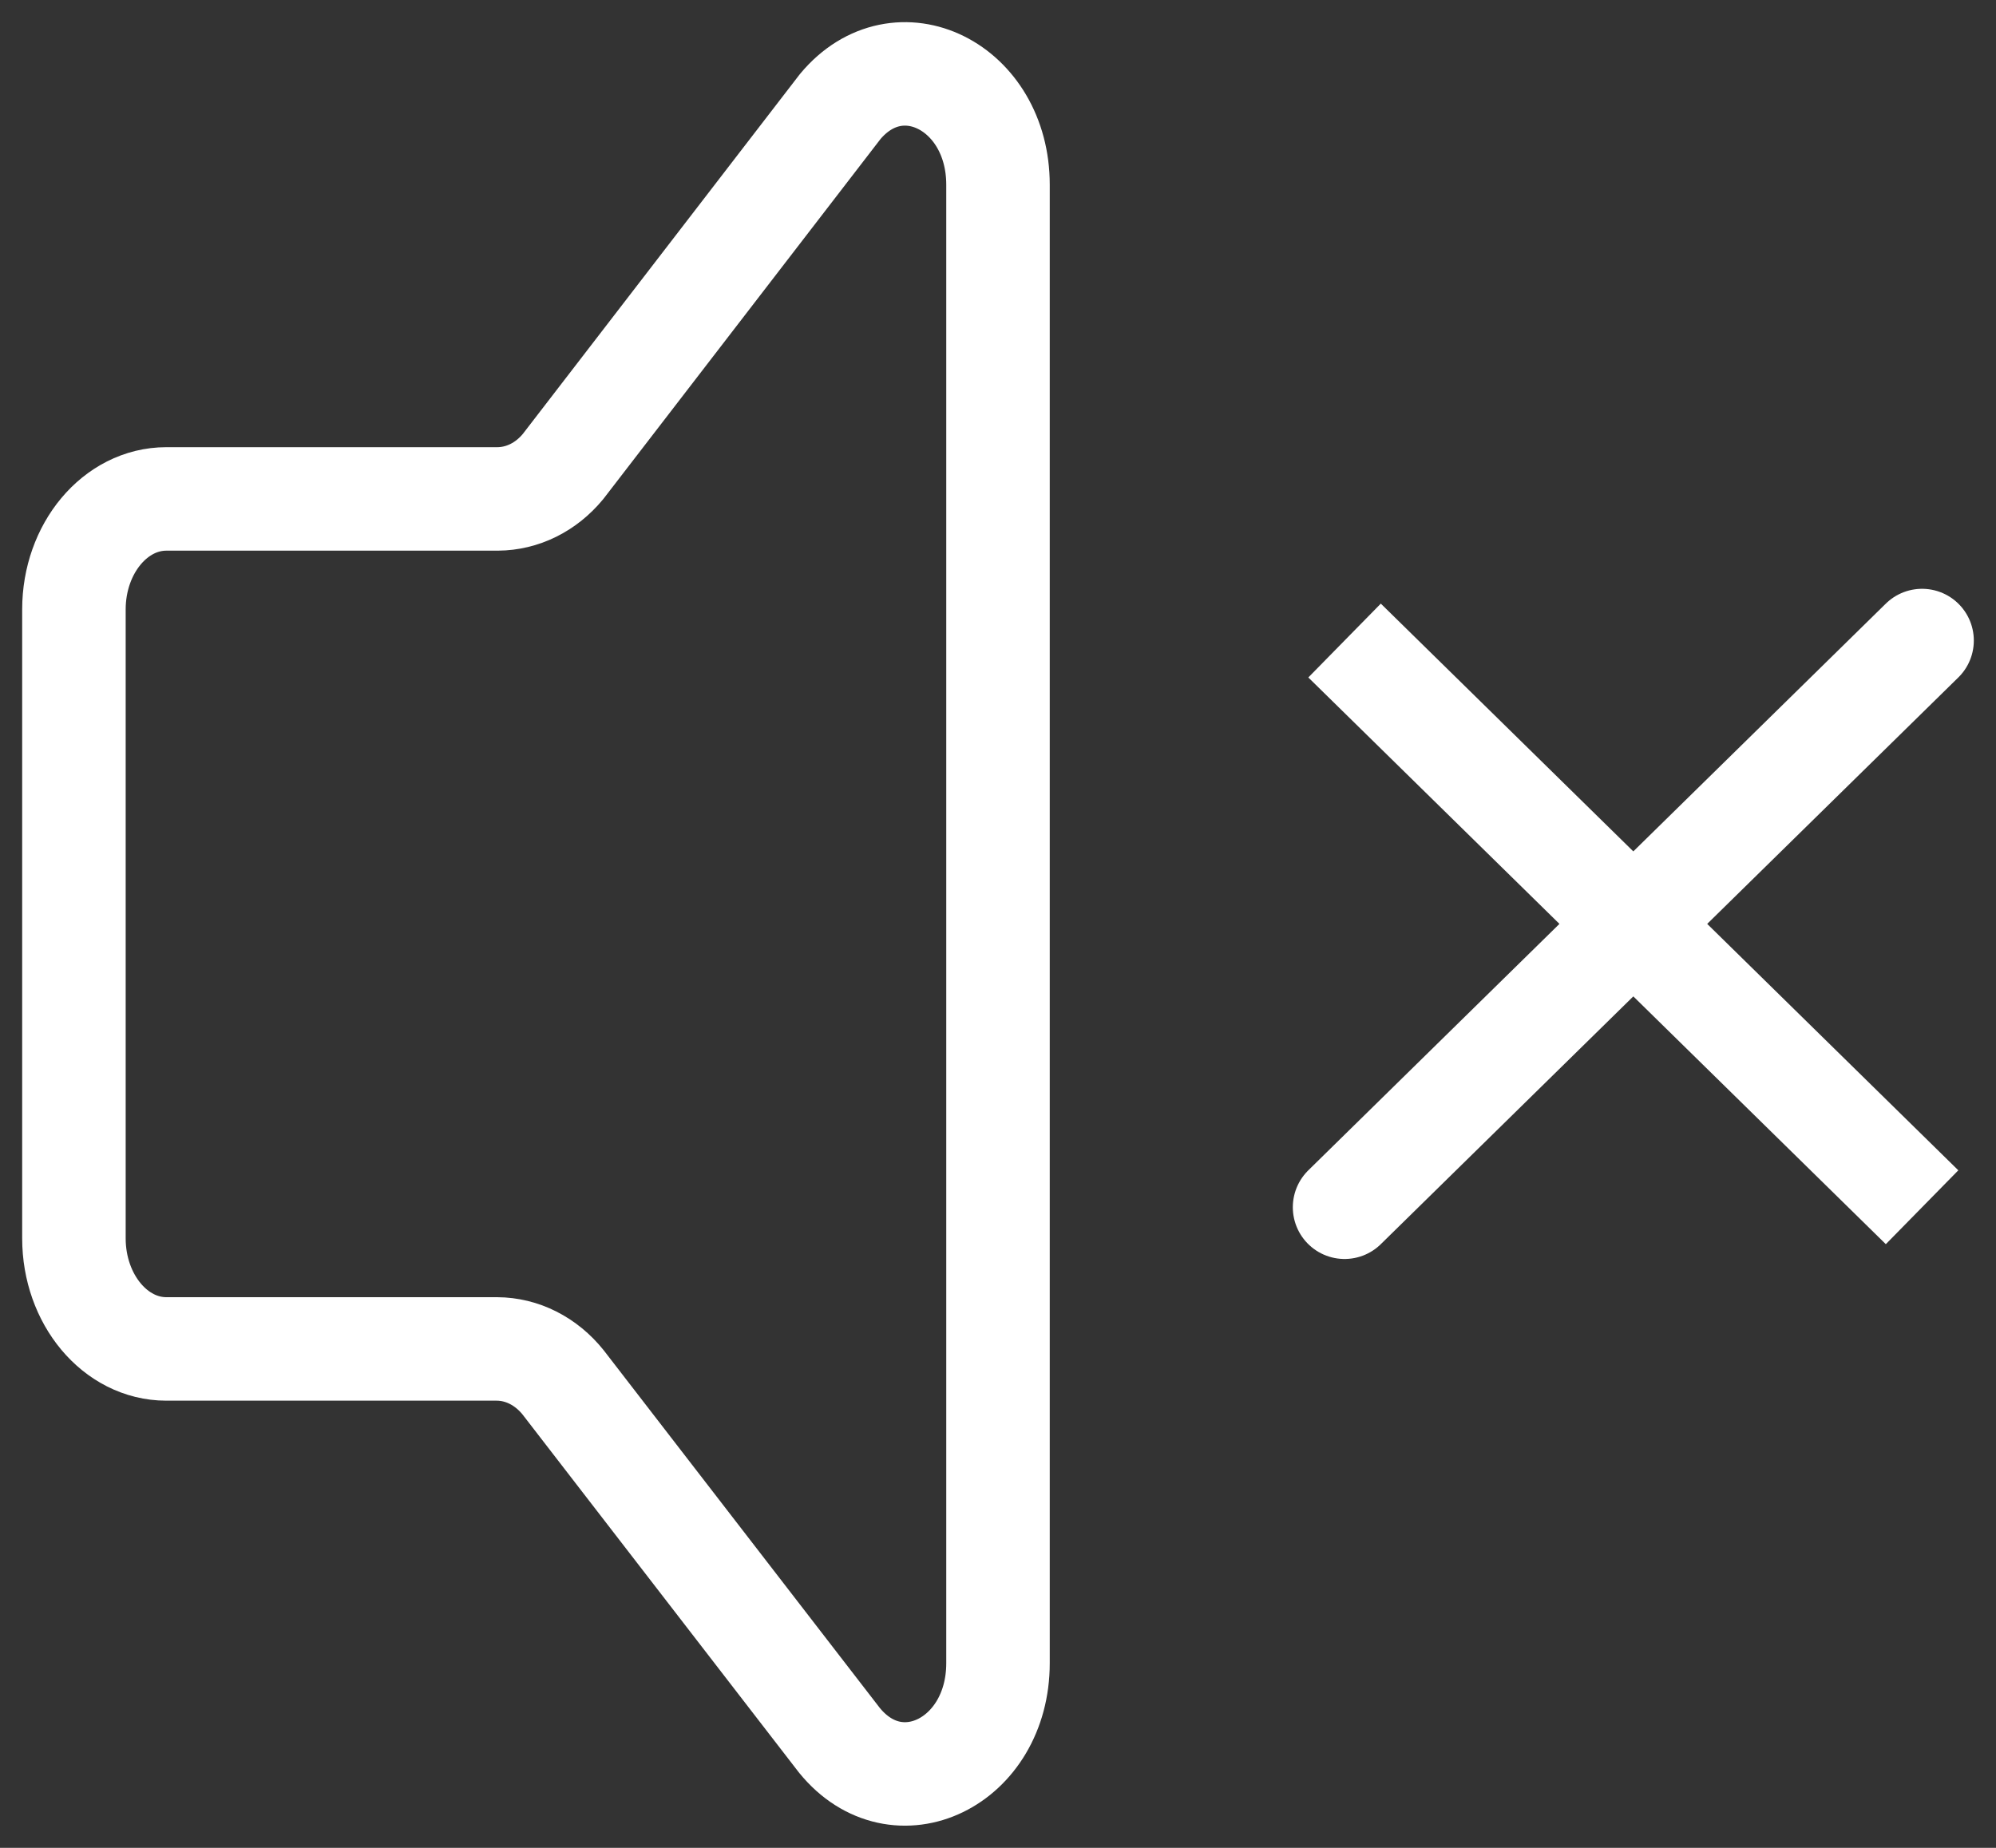
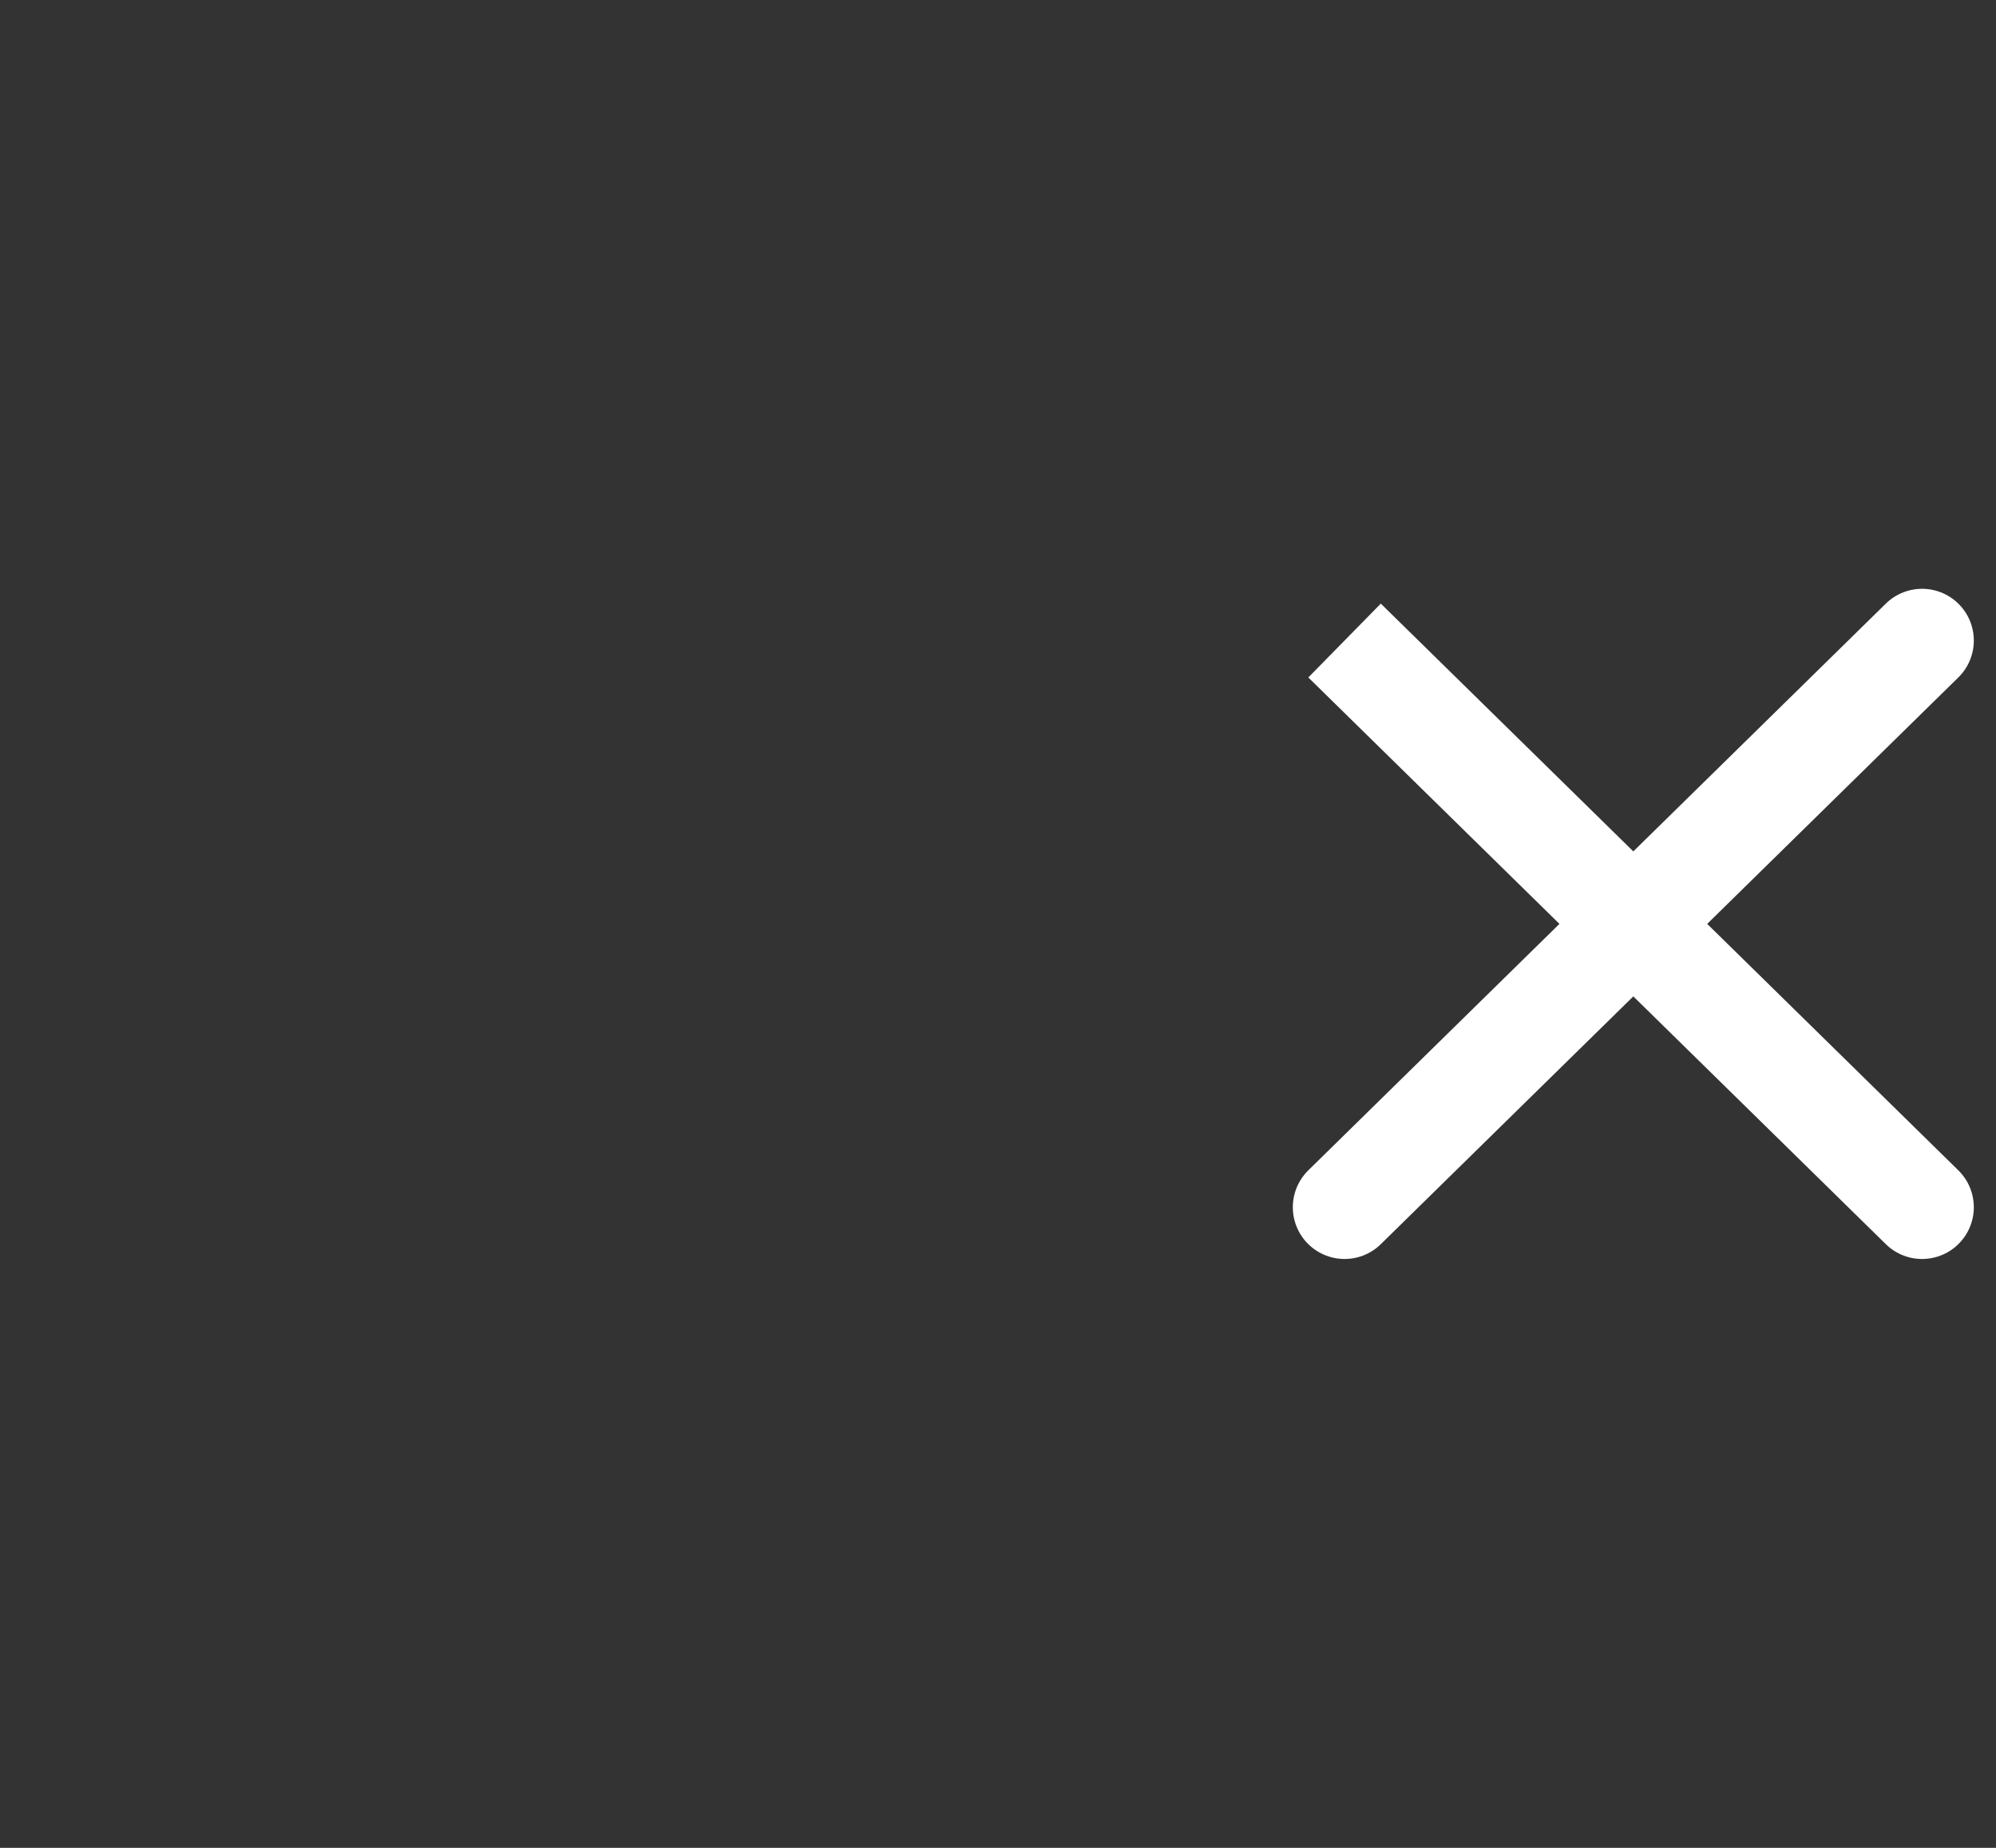
<svg xmlns="http://www.w3.org/2000/svg" width="27" height="25" viewBox="0 0 27 25" fill="none">
  <rect x="0" y="0" width="27" height="25" fill="#333333" stroke="none" />
-   <path d="M26 8.666L18.188 16.333M26 16.333L18.188 8.666L26 16.333Z" stroke="white" stroke-width="1.4" stroke-linecap="round" />
-   <path d="M1 16.754V8.245C1 7.42 1.56 6.75 2.25 6.75H6.732C6.898 6.749 7.061 6.71 7.213 6.635C7.365 6.56 7.502 6.45 7.616 6.312L11.366 1.441C12.154 0.498 13.5 1.167 13.5 2.499V22.501C13.5 23.844 12.137 24.506 11.355 23.545L7.617 18.702C7.503 18.56 7.365 18.447 7.211 18.369C7.057 18.291 6.891 18.251 6.723 18.25H2.25C1.56 18.25 1 17.58 1 16.754Z" stroke="white" stroke-width="1.4" stroke-linecap="round" stroke-linejoin="round" />
+   <path d="M26 8.666L18.188 16.333M26 16.333L18.188 8.666L26 16.333" stroke="white" stroke-width="1.4" stroke-linecap="round" />
</svg>